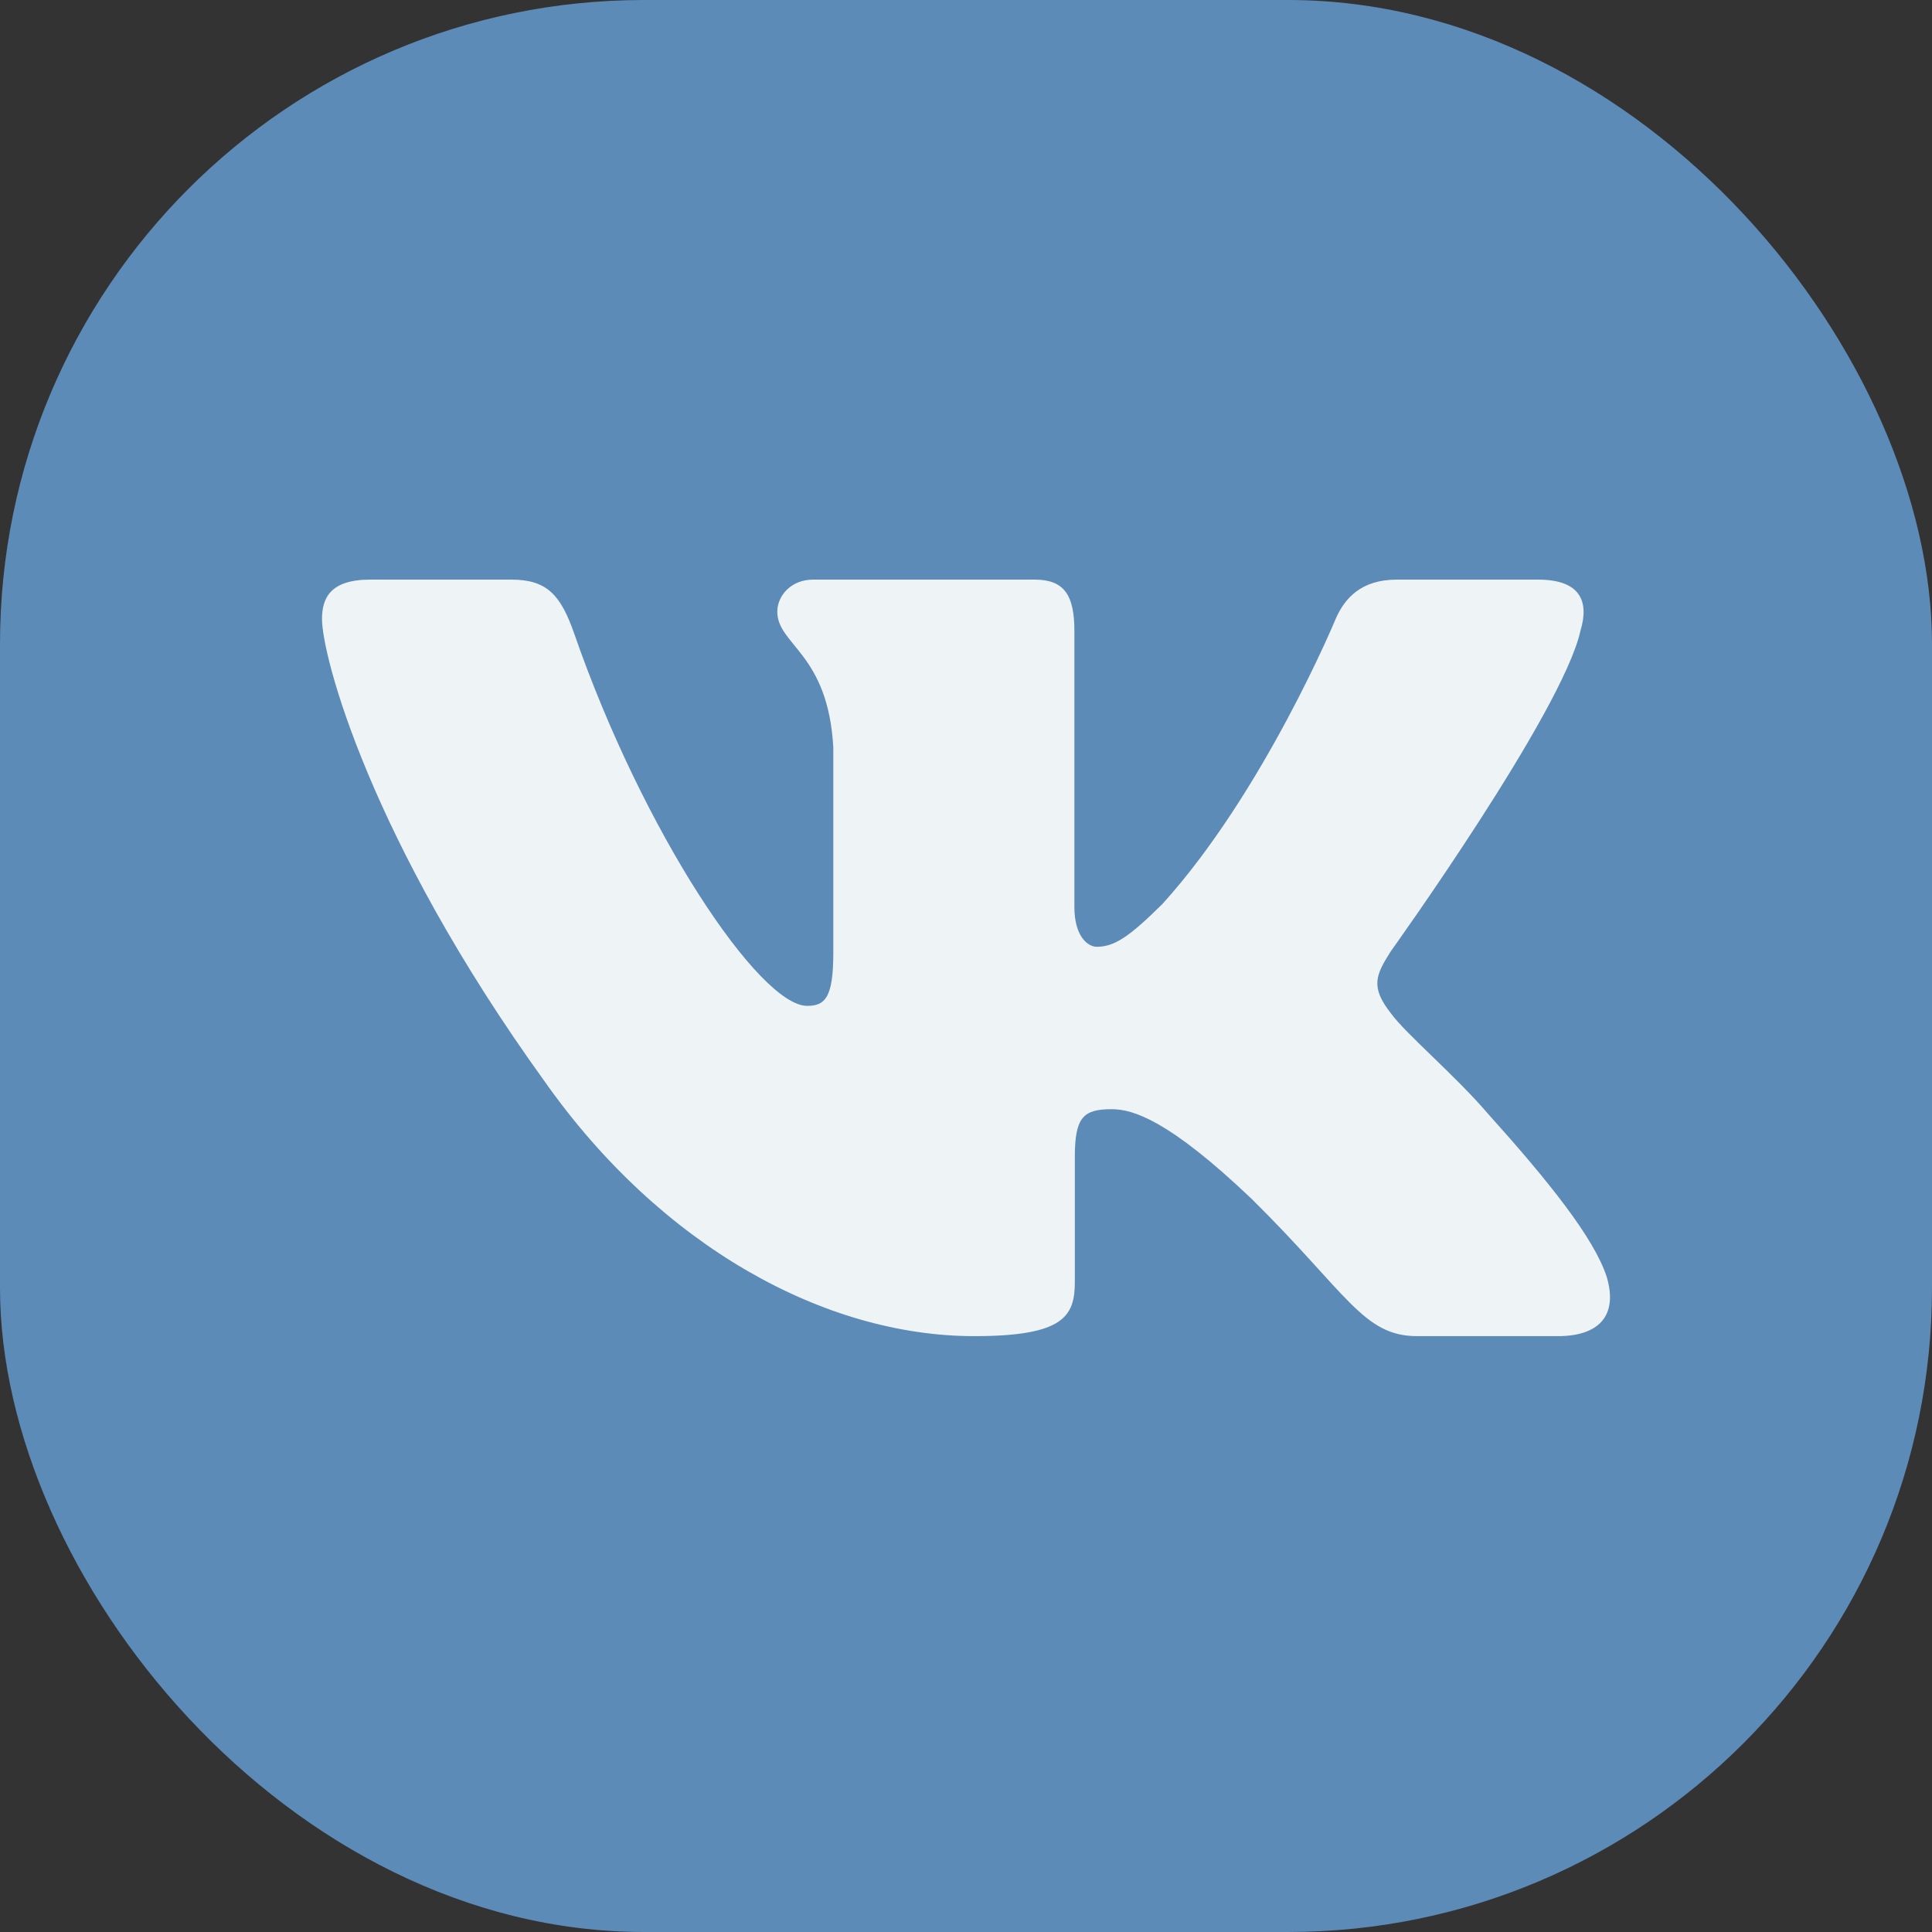
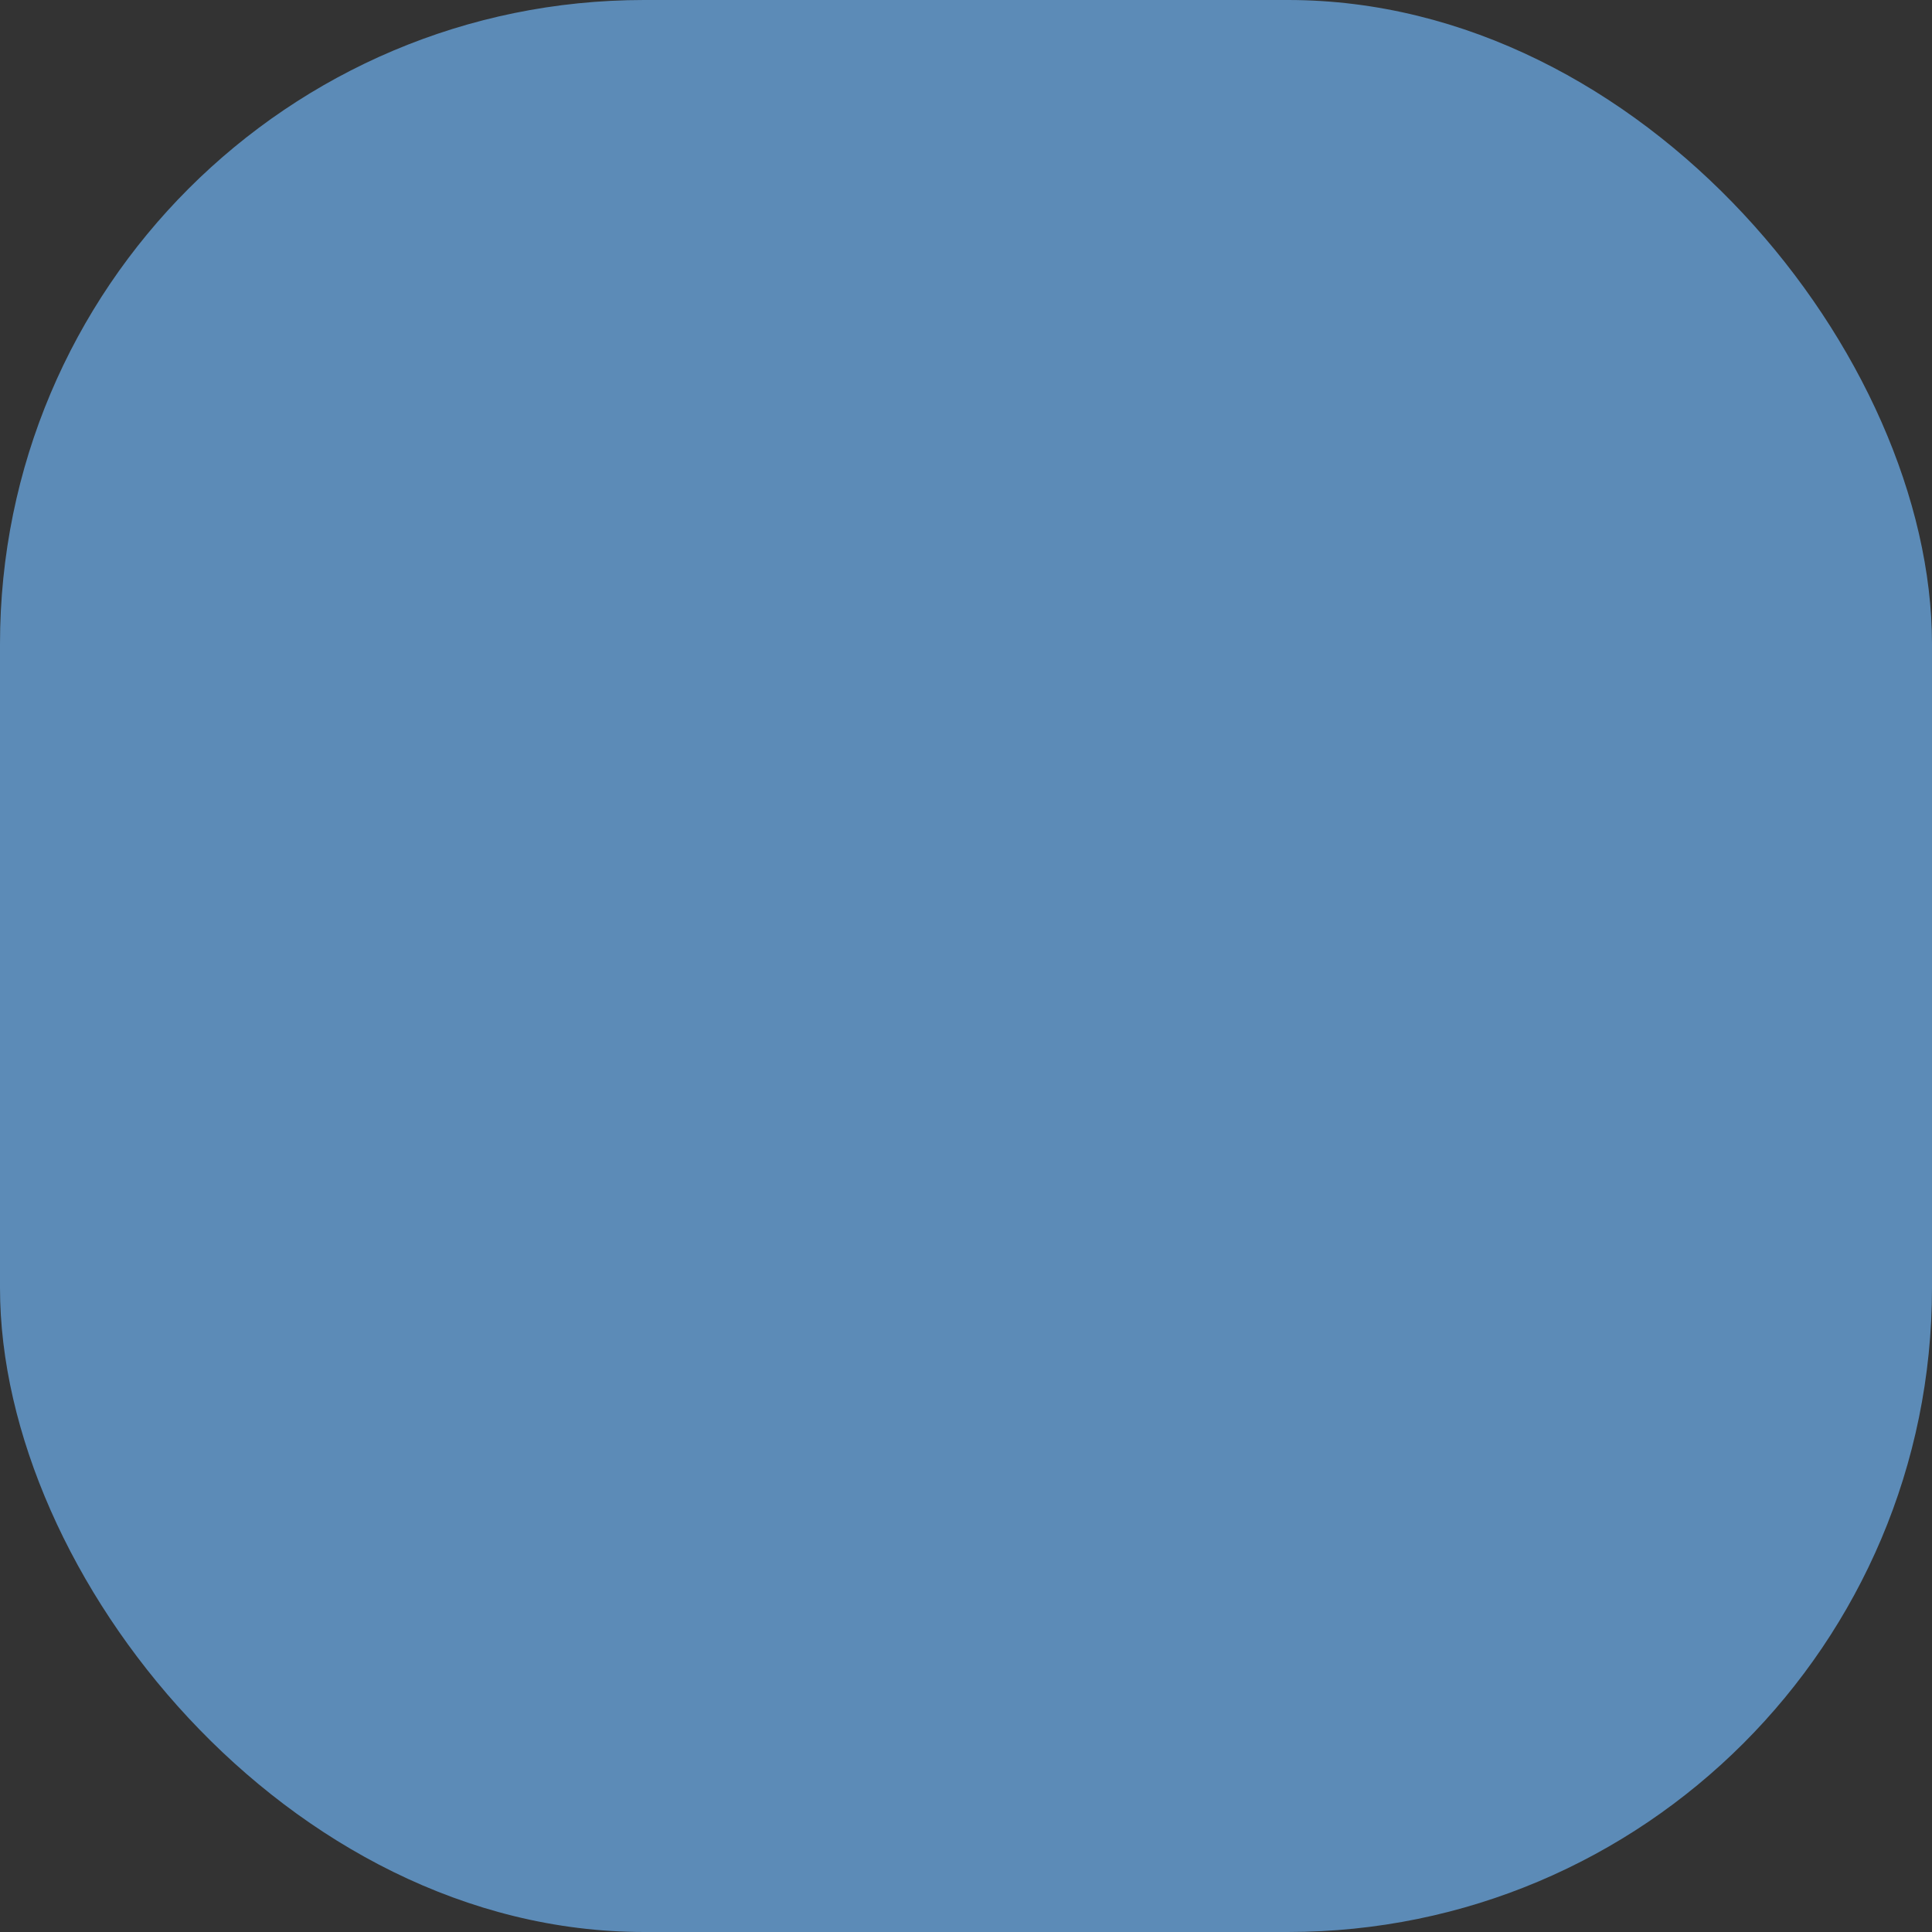
<svg xmlns="http://www.w3.org/2000/svg" width="60" height="60" viewBox="0 0 60 60" fill="none">
  <rect x="0" y="0" width="60" height="60" fill="#333333" stroke="none" />
  <rect width="60" height="60" rx="20" fill="#5C8BB7" />
-   <path fill-rule="evenodd" clip-rule="evenodd" d="M49.082 19.591C49.36 18.674 49.082 18 47.759 18H43.383C42.27 18 41.757 18.582 41.479 19.224C41.479 19.224 39.254 24.589 36.101 28.073C35.081 29.082 34.617 29.403 34.061 29.403C33.783 29.403 33.366 29.082 33.366 28.165V19.591C33.366 18.491 33.057 18 32.13 18H25.254C24.558 18 24.14 18.511 24.14 18.995C24.14 20.038 25.716 20.279 25.879 23.213V29.587C25.879 30.984 25.624 31.238 25.067 31.238C23.584 31.238 19.975 25.849 17.835 19.683C17.416 18.484 16.995 18 15.876 18H11.5C10.25 18 10 18.582 10 19.224C10 20.37 11.484 26.056 16.908 33.576C20.524 38.711 25.619 41.495 30.255 41.495C33.036 41.495 33.38 40.877 33.38 39.812V35.931C33.38 34.694 33.644 34.447 34.525 34.447C35.174 34.447 36.286 34.768 38.883 37.244C41.85 40.179 42.339 41.495 44.008 41.495H48.384C49.634 41.495 50.259 40.877 49.899 39.657C49.504 38.441 48.087 36.676 46.208 34.585C45.188 33.392 43.658 32.109 43.194 31.467C42.545 30.641 42.731 30.274 43.194 29.541C43.194 29.541 48.526 22.113 49.082 19.591Z" fill="#EEF3F6" />
</svg>